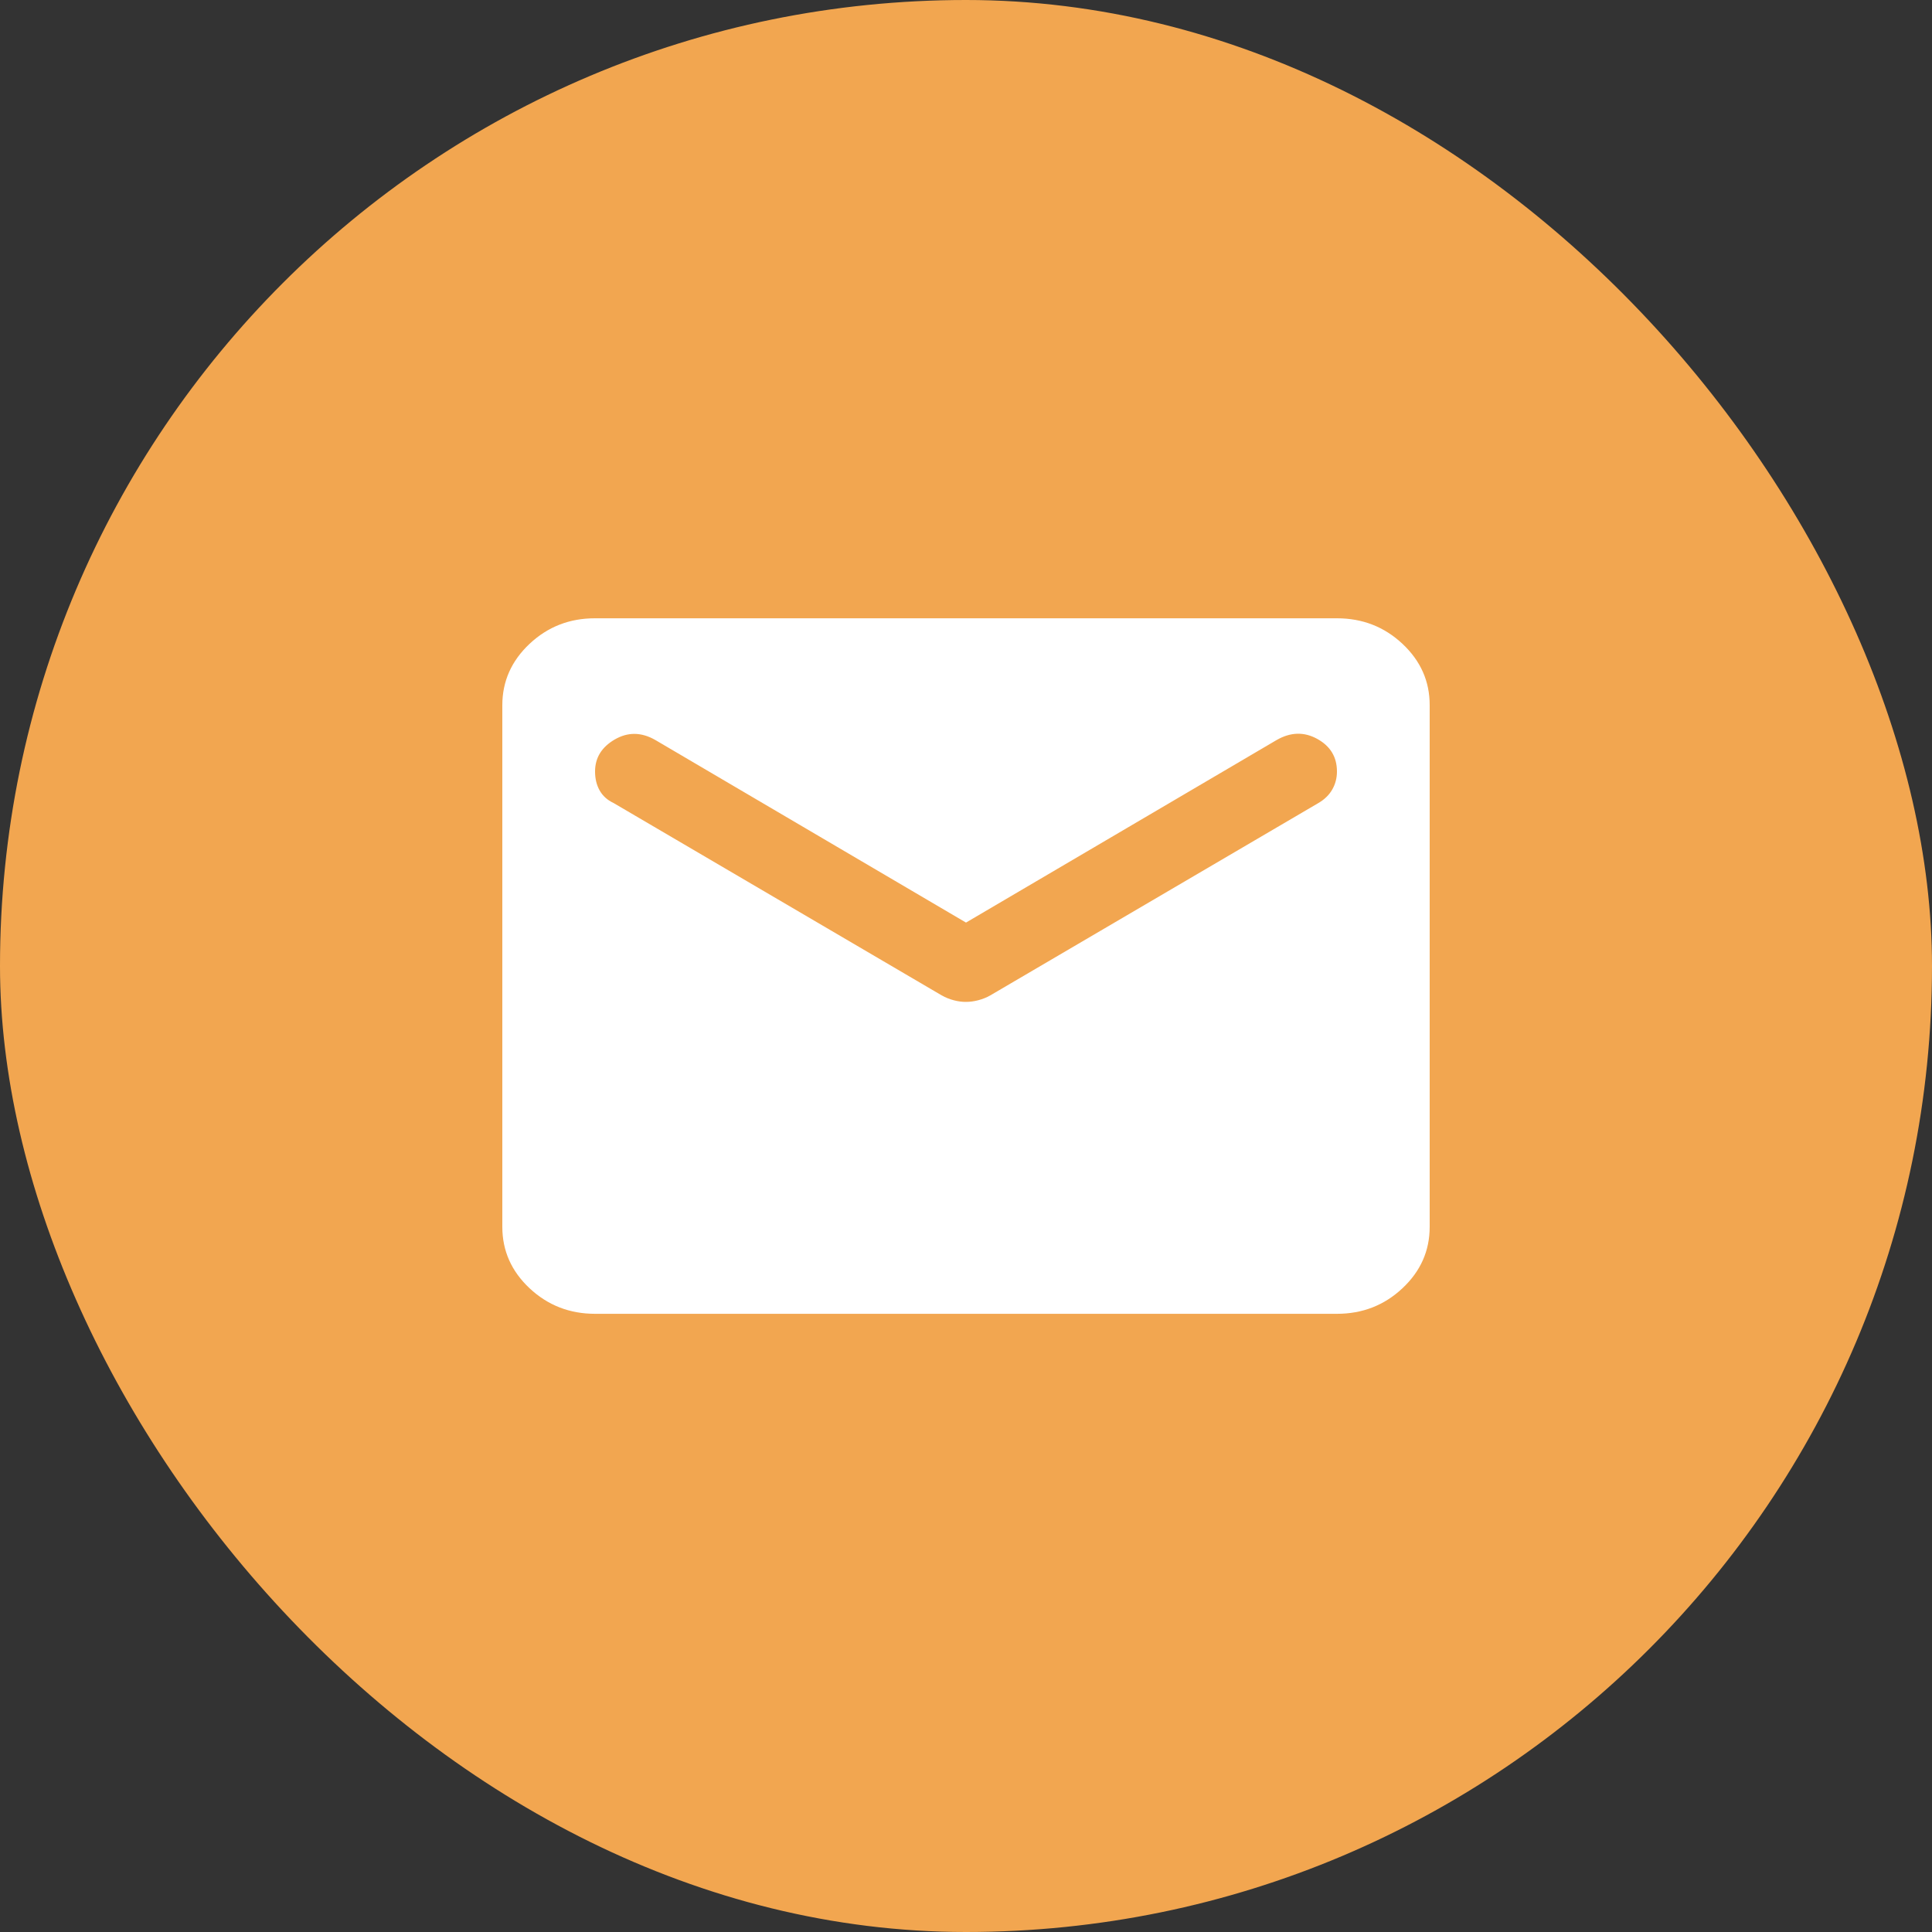
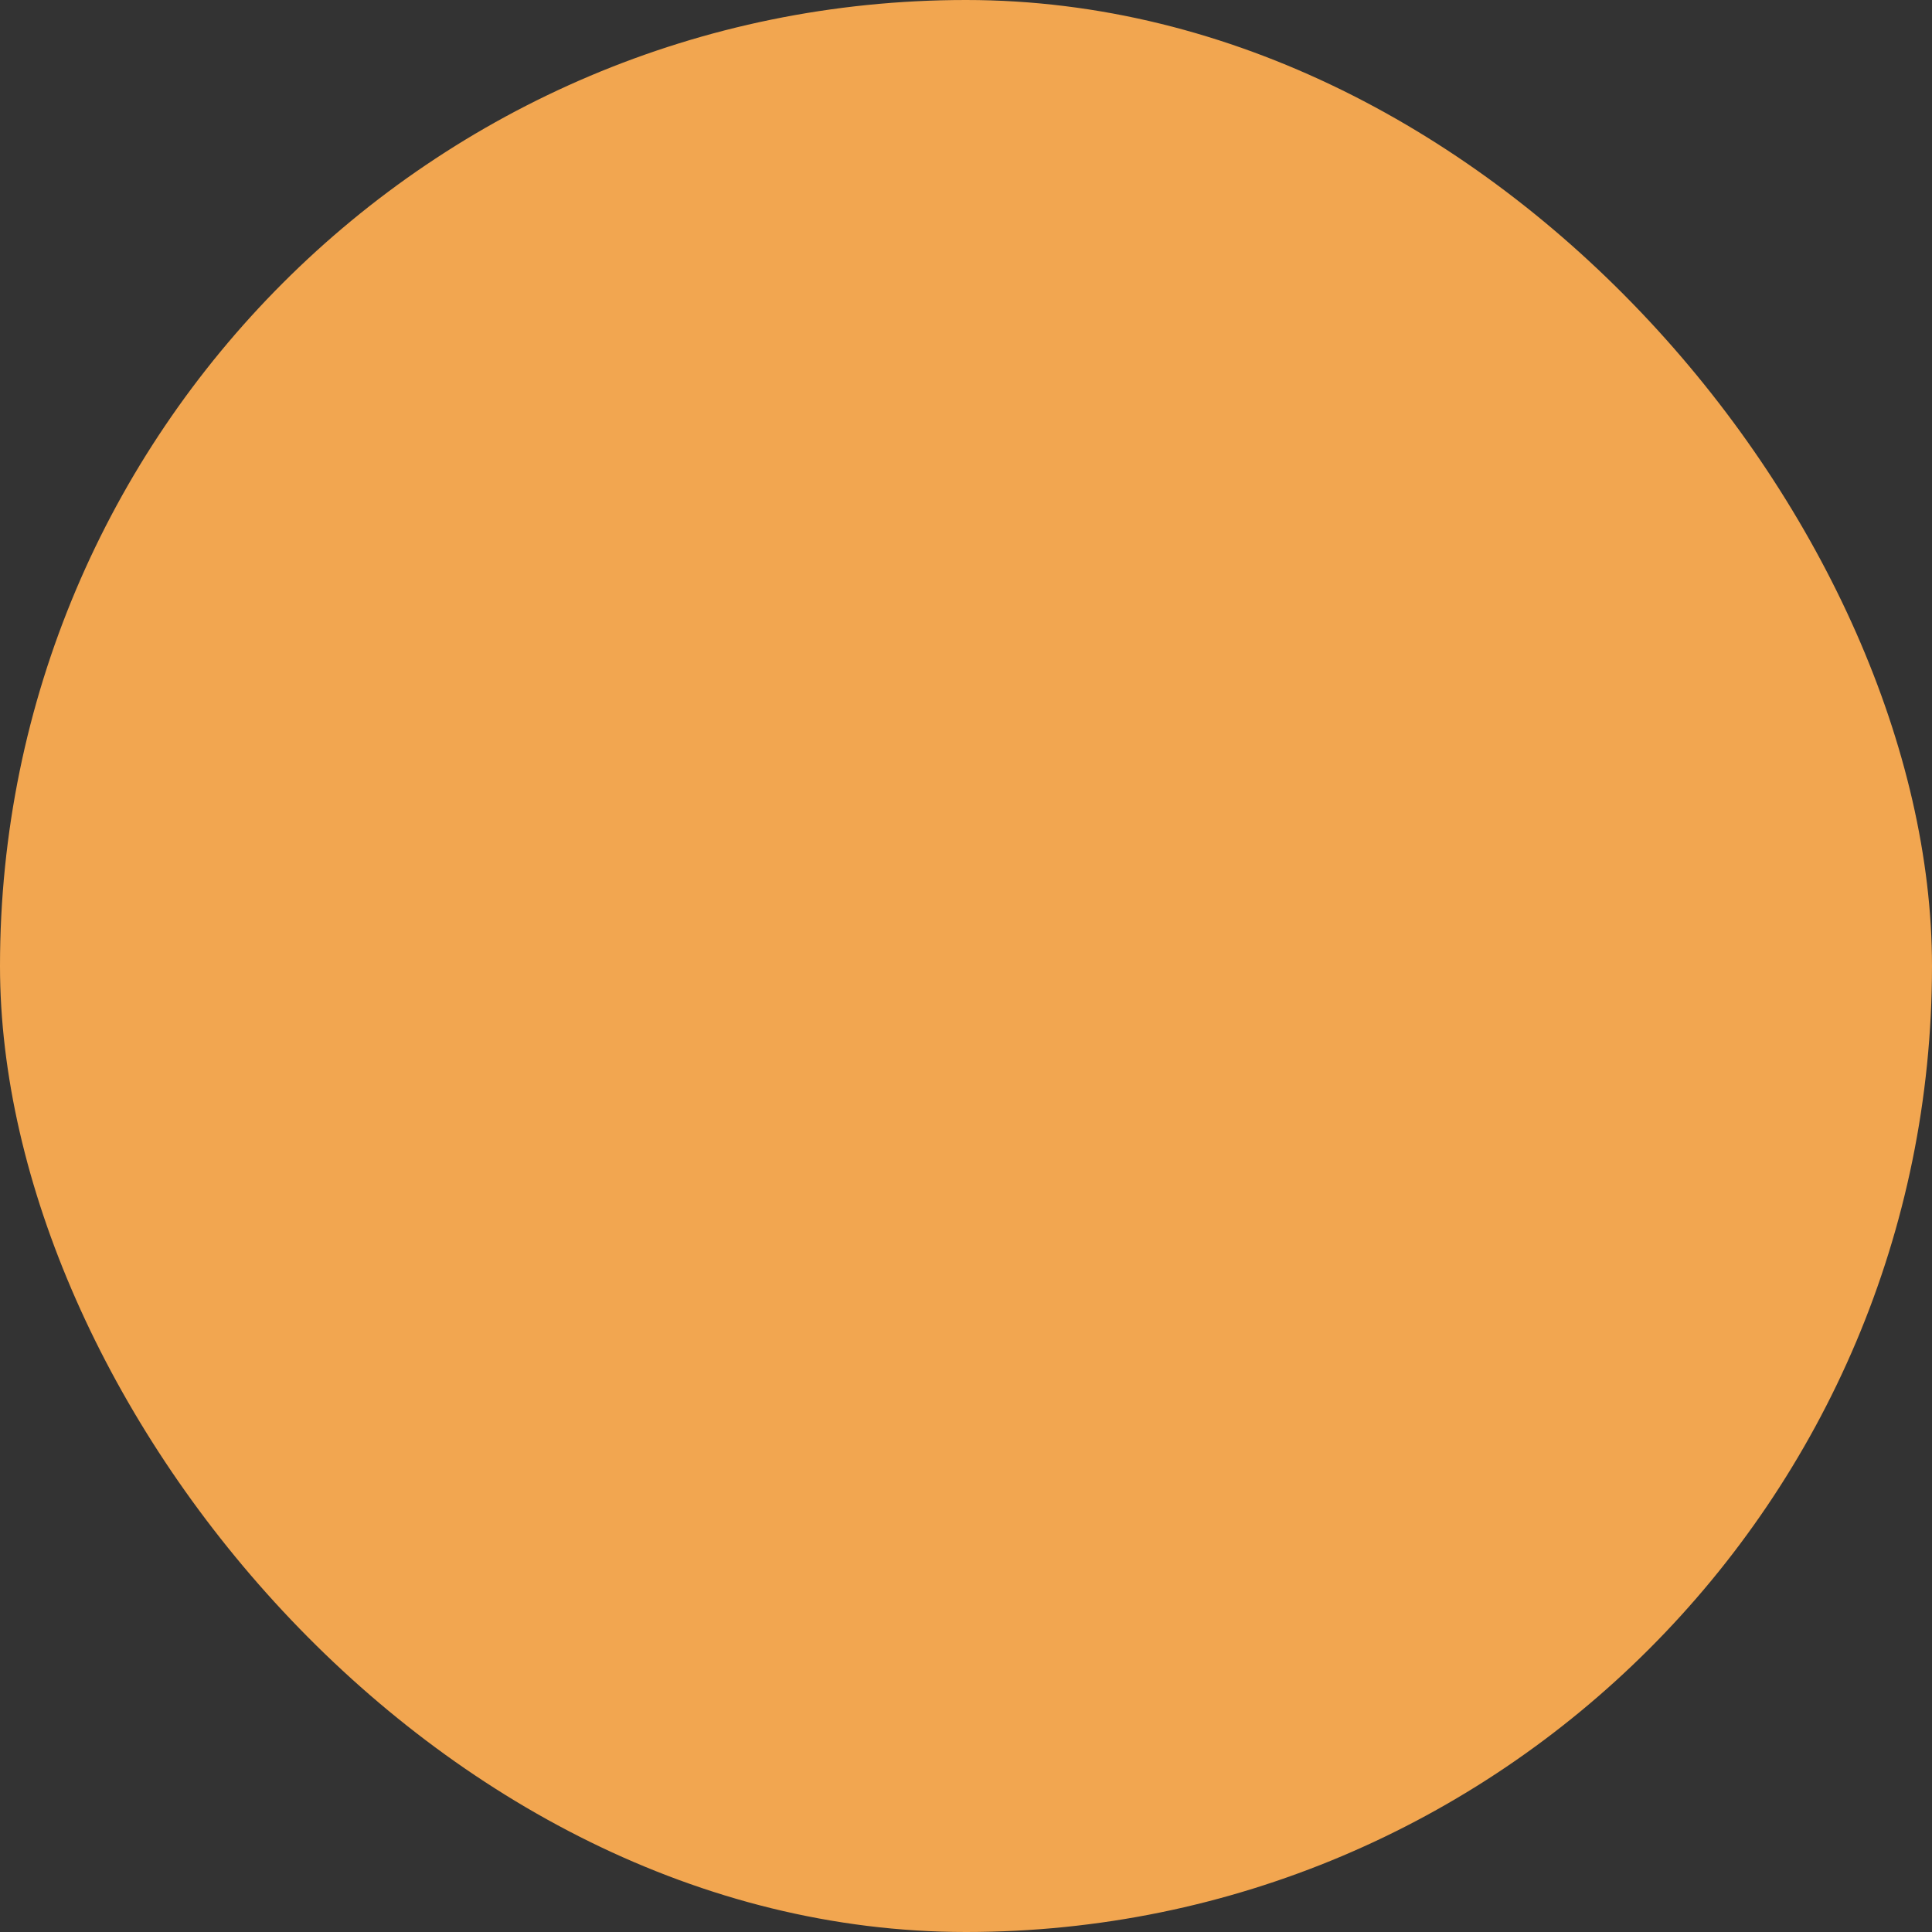
<svg xmlns="http://www.w3.org/2000/svg" width="40" height="40" viewBox="0 0 40 40" fill="none">
  <rect x="0" y="0" width="40" height="40" fill="#333333" stroke="none" />
  <rect width="40" height="40" rx="20" fill="#F2A650" />
-   <path d="M12.32 27.201C11.792 27.201 11.34 27.024 10.964 26.672C10.588 26.319 10.4 25.895 10.4 25.401V14.601C10.4 14.106 10.589 13.682 10.965 13.329C11.341 12.976 11.793 12.8 12.32 12.801H27.68C28.208 12.801 28.66 12.977 29.037 13.33C29.413 13.683 29.601 14.106 29.6 14.601V25.401C29.6 25.896 29.412 26.32 29.036 26.672C28.66 27.025 28.208 27.201 27.68 27.201H12.32ZM20 20.743C20.08 20.743 20.165 20.732 20.253 20.709C20.341 20.686 20.425 20.653 20.504 20.608L27.296 16.626C27.424 16.551 27.52 16.457 27.584 16.344C27.648 16.231 27.68 16.108 27.68 15.973C27.68 15.673 27.544 15.448 27.272 15.298C27 15.148 26.72 15.156 26.432 15.321L20 19.101L13.568 15.321C13.28 15.156 13 15.152 12.728 15.31C12.456 15.468 12.32 15.689 12.32 15.973C12.32 16.123 12.352 16.255 12.416 16.367C12.48 16.48 12.576 16.566 12.704 16.626L19.496 20.608C19.576 20.653 19.661 20.687 19.749 20.71C19.837 20.733 19.921 20.744 20 20.743Z" fill="white" />
</svg>